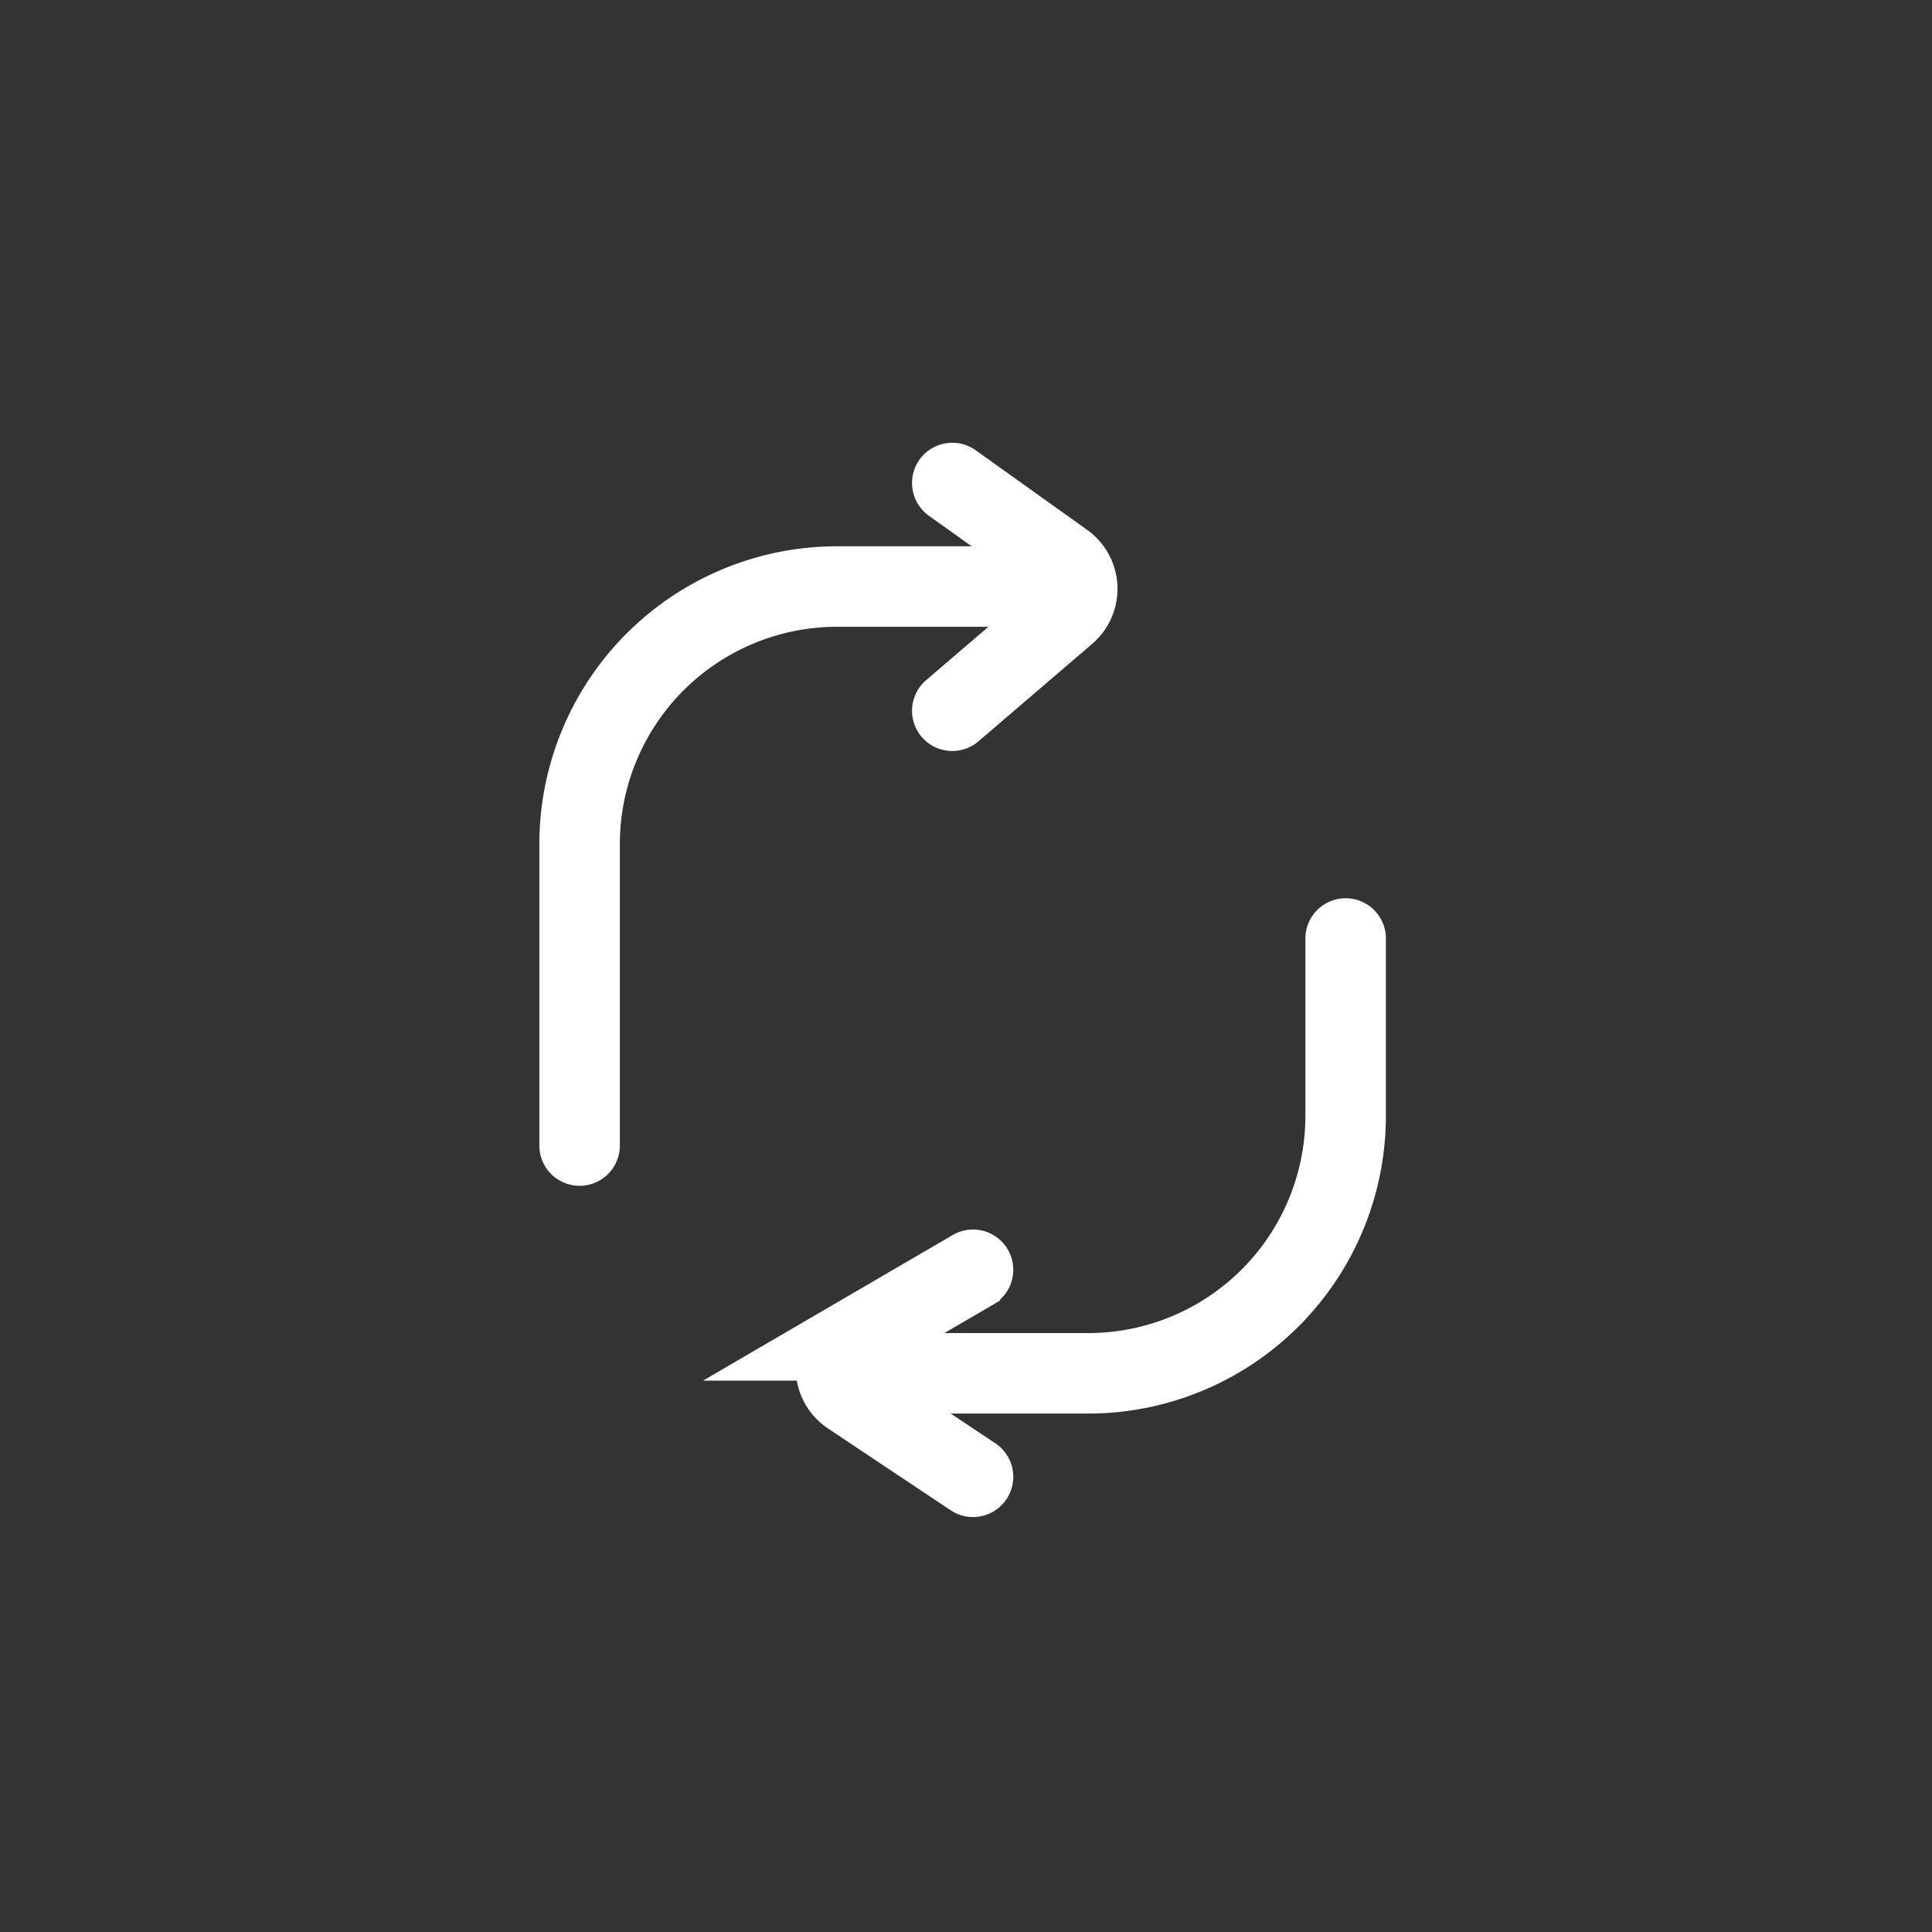
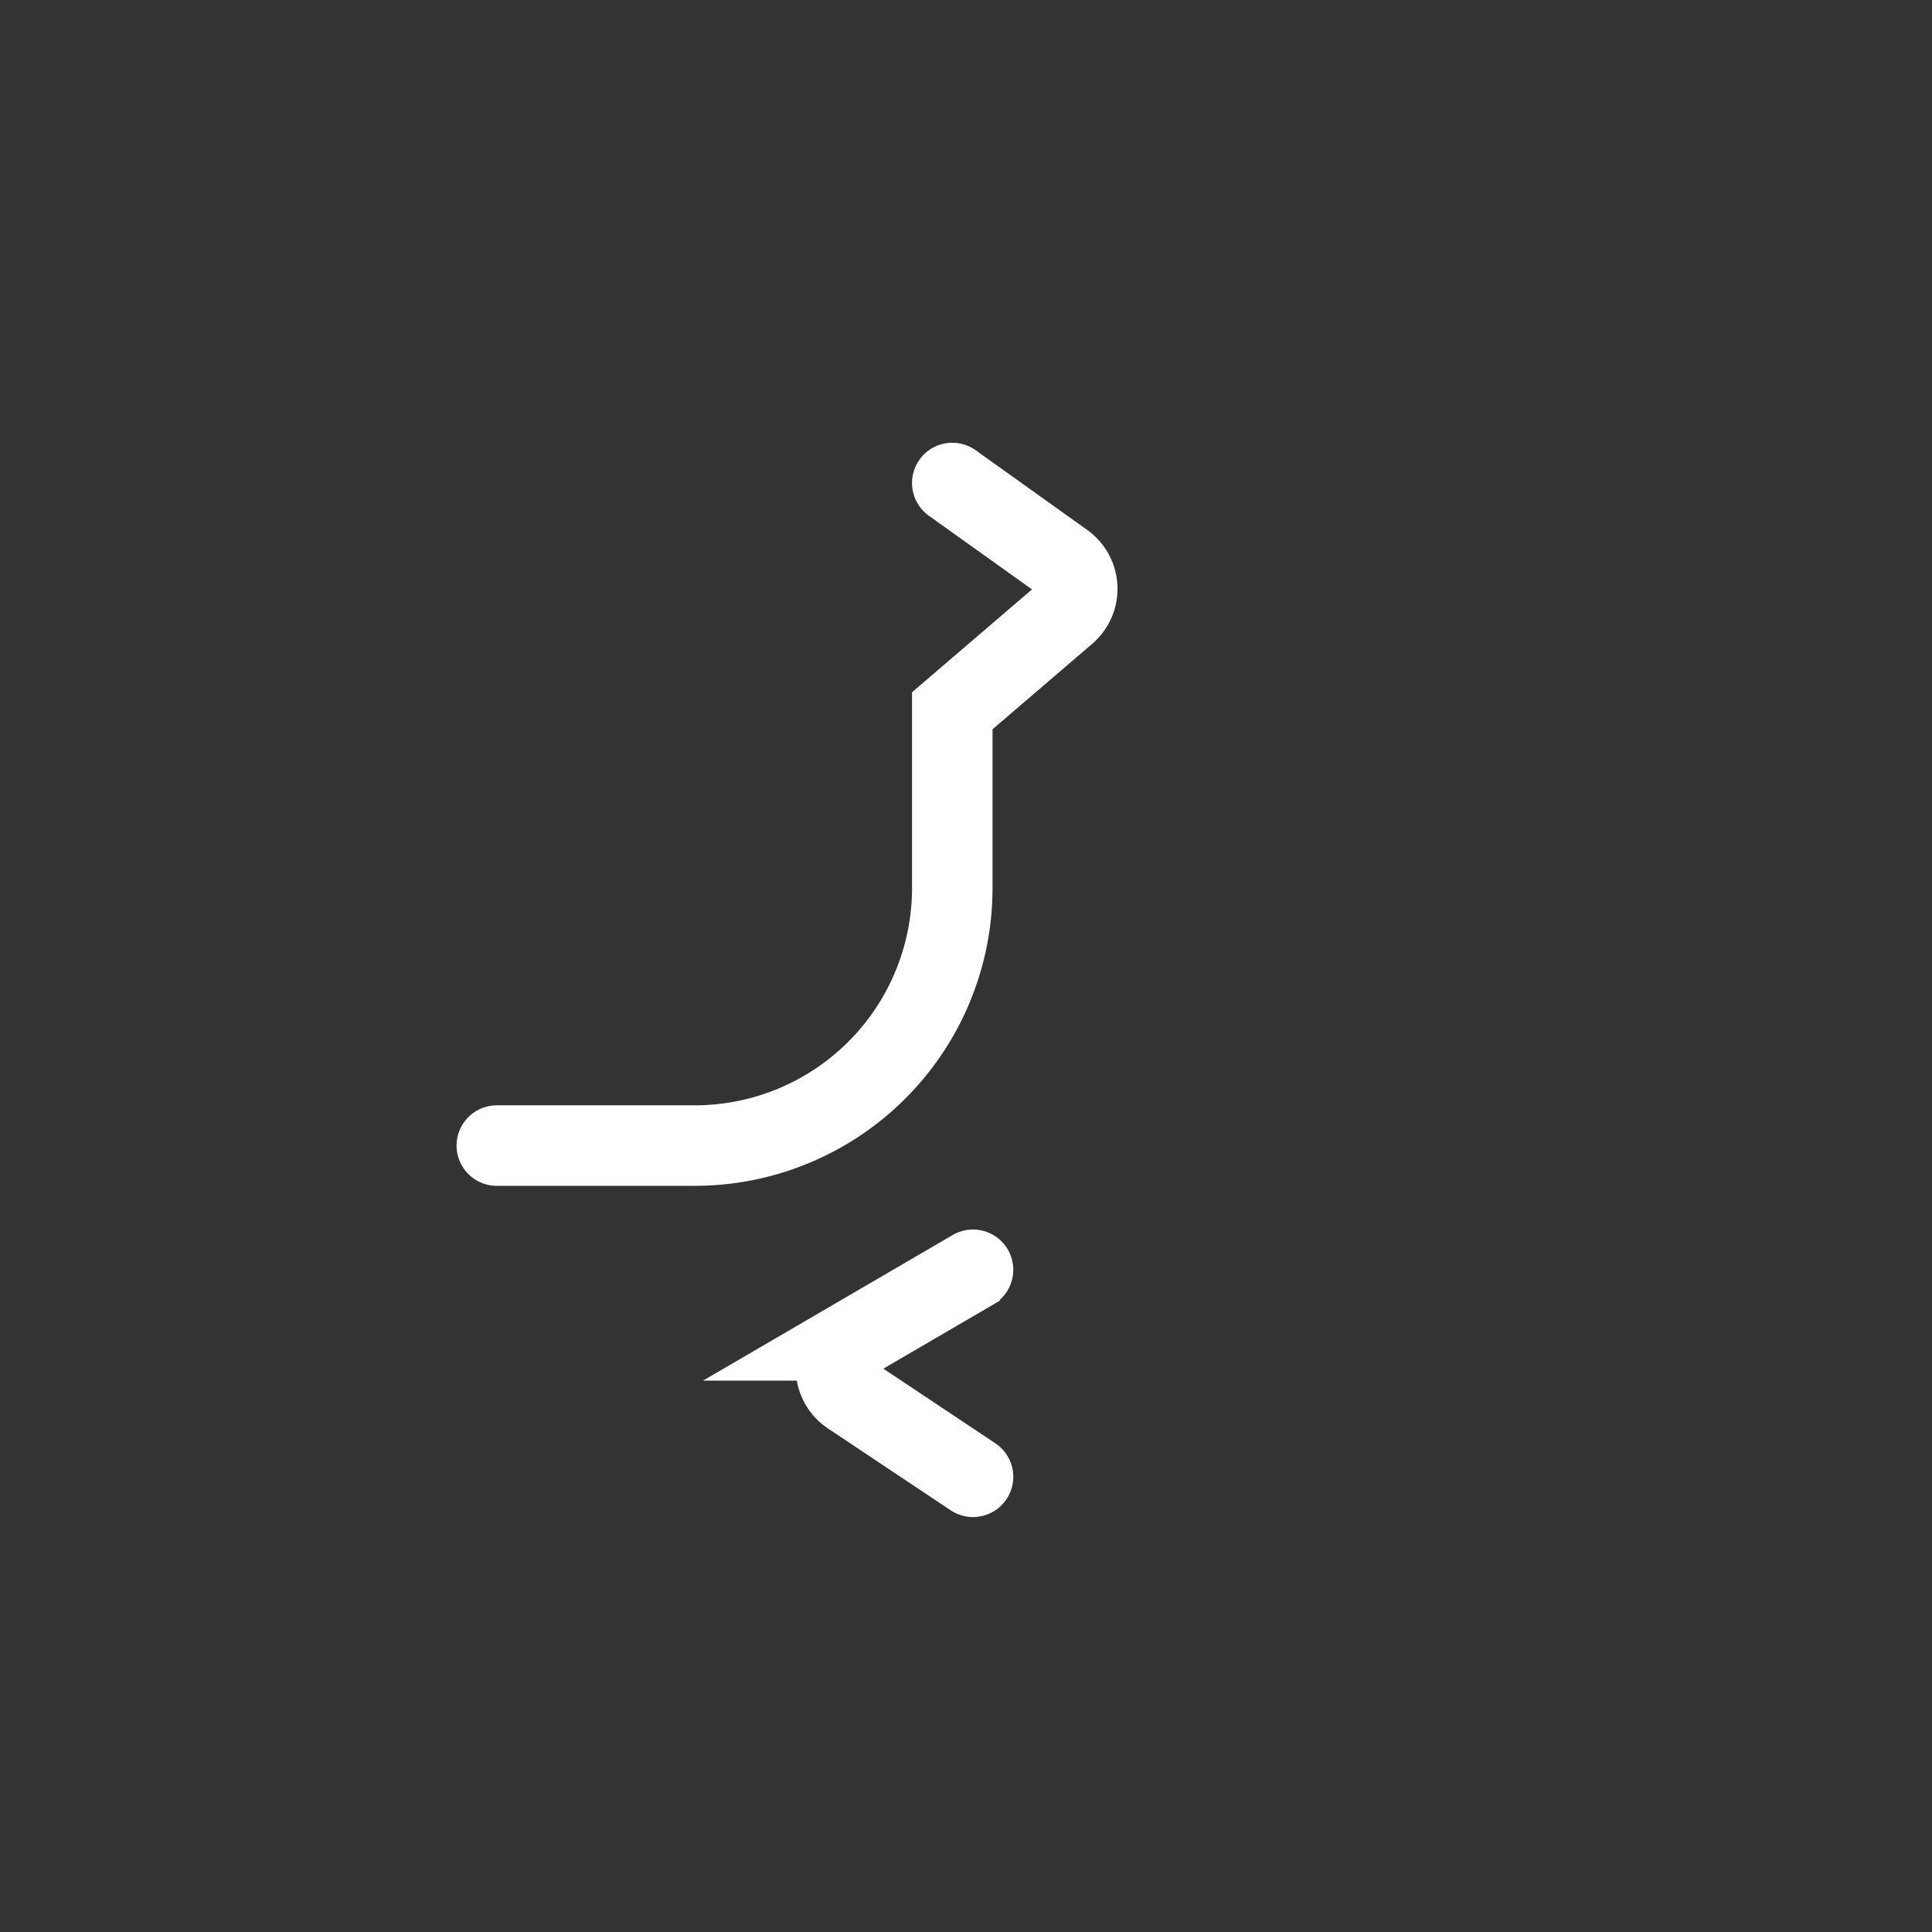
<svg xmlns="http://www.w3.org/2000/svg" width="60" height="60" viewBox="0 0 60 60" fill="none">
  <rect x="0" y="0" width="60" height="60" fill="#333333" stroke="none" />
-   <path d="M18 35.576v-9.361a8 8 0 0 1 8-8h6.79" stroke="#fff" stroke-width="2.5" stroke-linecap="round" />
-   <path d="m29.574 15 3.462 2.473a1 1 0 0 1 .07 1.573l-3.532 3.027m12.216 7.073v5.504a8 8 0 0 1-8 8h-6.145" stroke="#fff" stroke-width="2.5" stroke-linecap="round" />
+   <path d="m29.574 15 3.462 2.473a1 1 0 0 1 .07 1.573l-3.532 3.027v5.504a8 8 0 0 1-8 8h-6.145" stroke="#fff" stroke-width="2.5" stroke-linecap="round" />
  <path d="m30.218 39.434-3.76 2.193a1 1 0 0 0-.05 1.696l3.81 2.54" stroke="#fff" stroke-width="2.5" stroke-linecap="round" />
</svg>